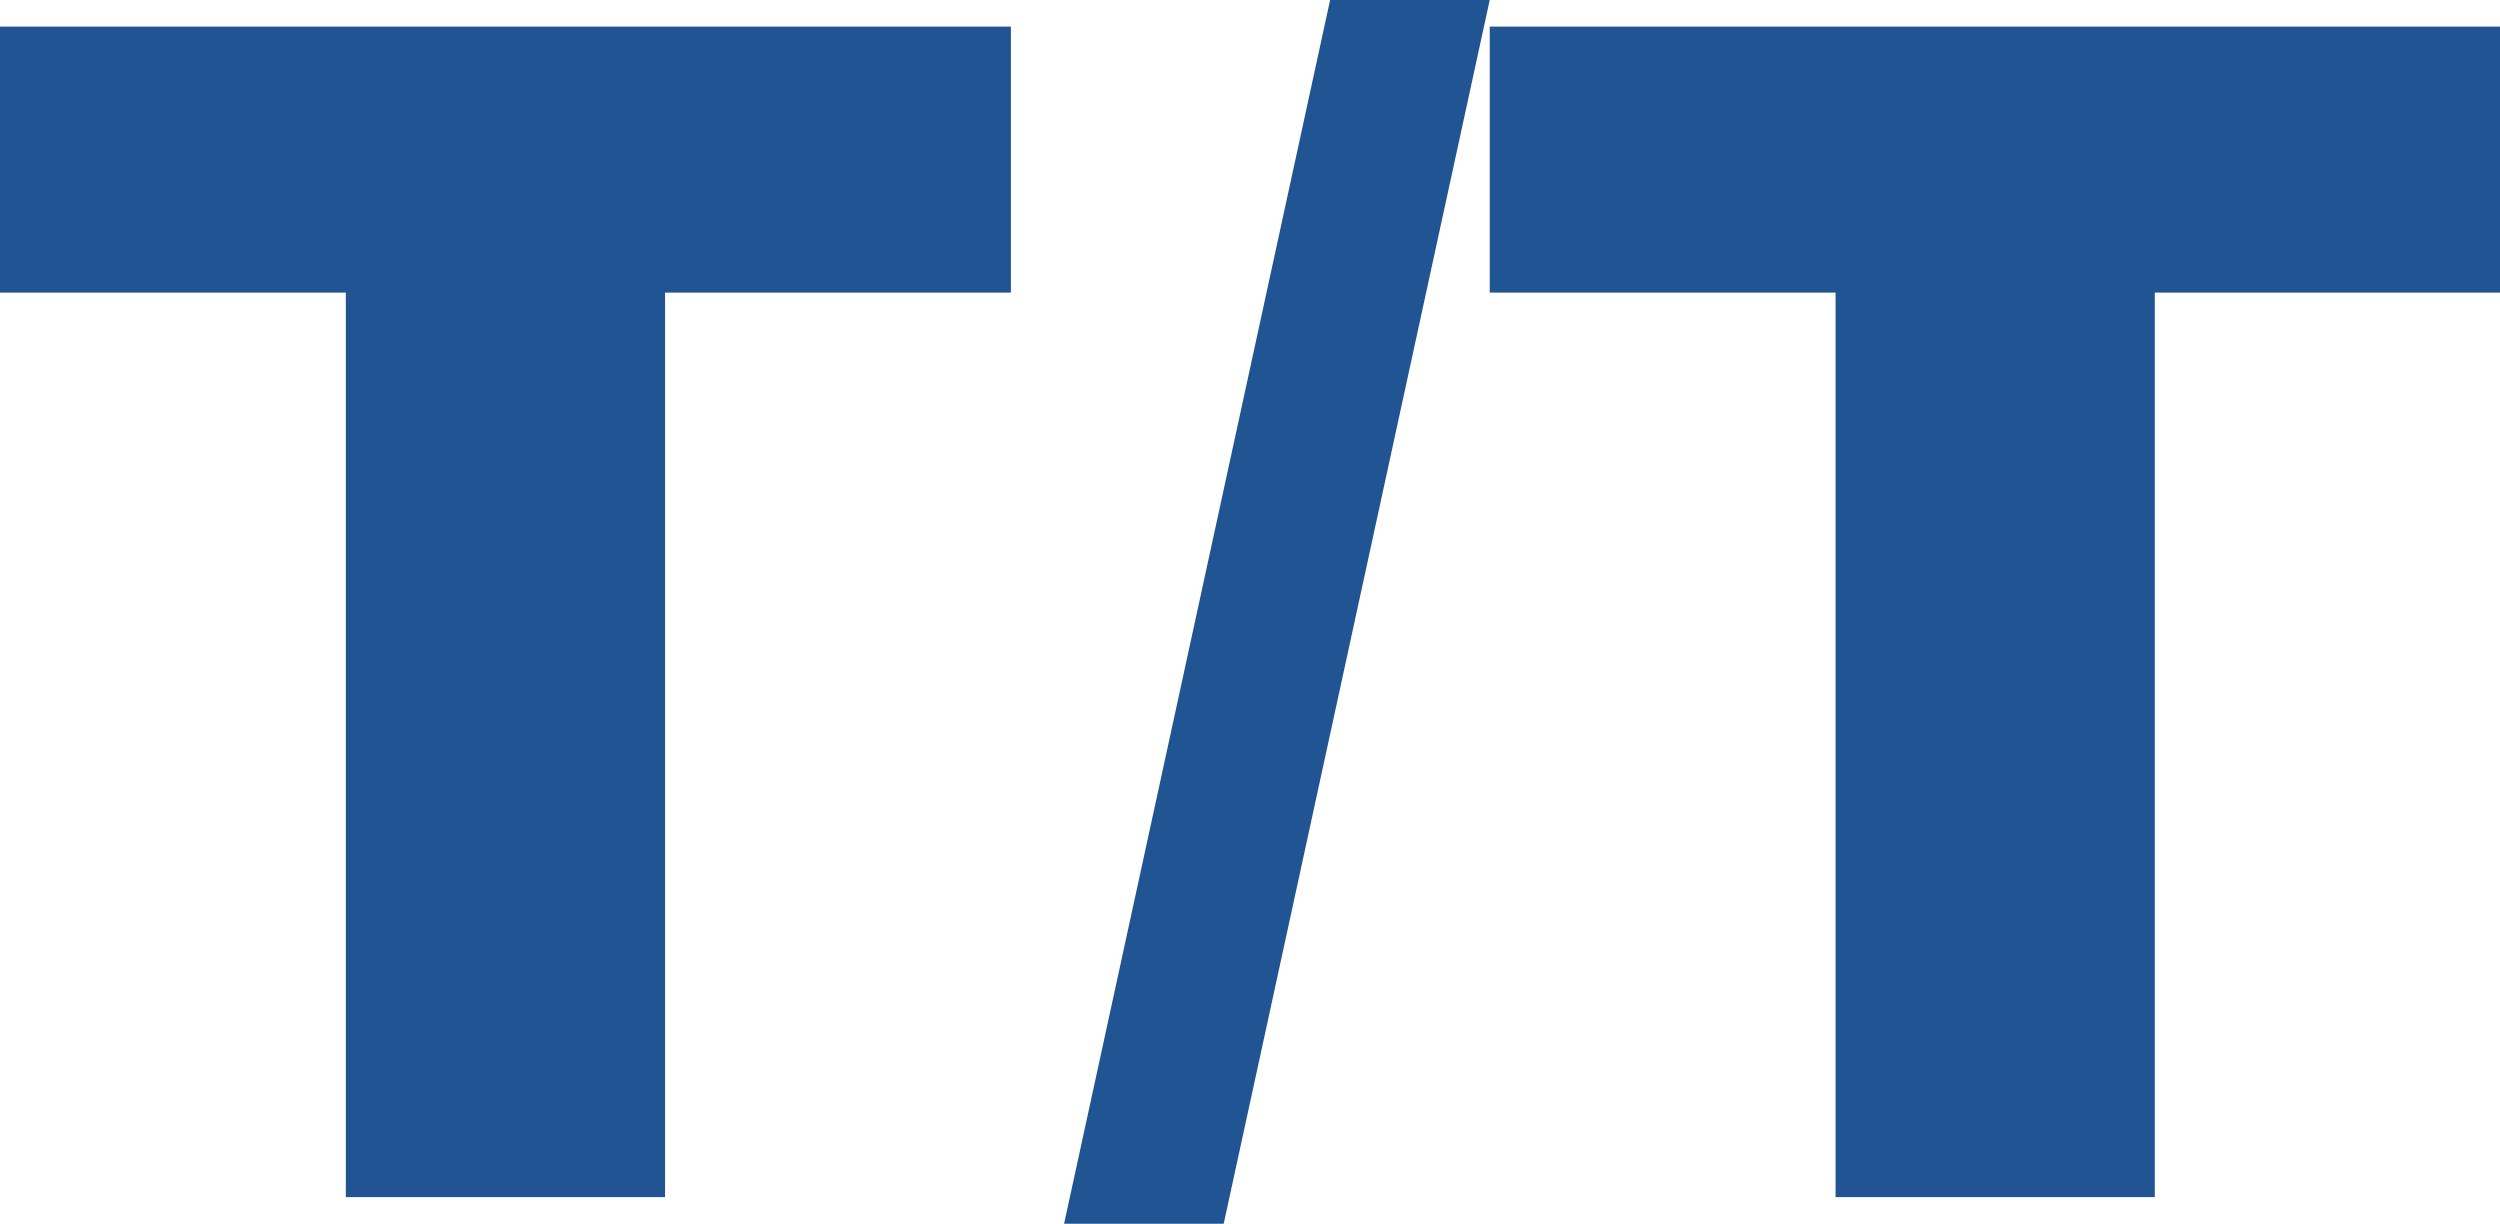
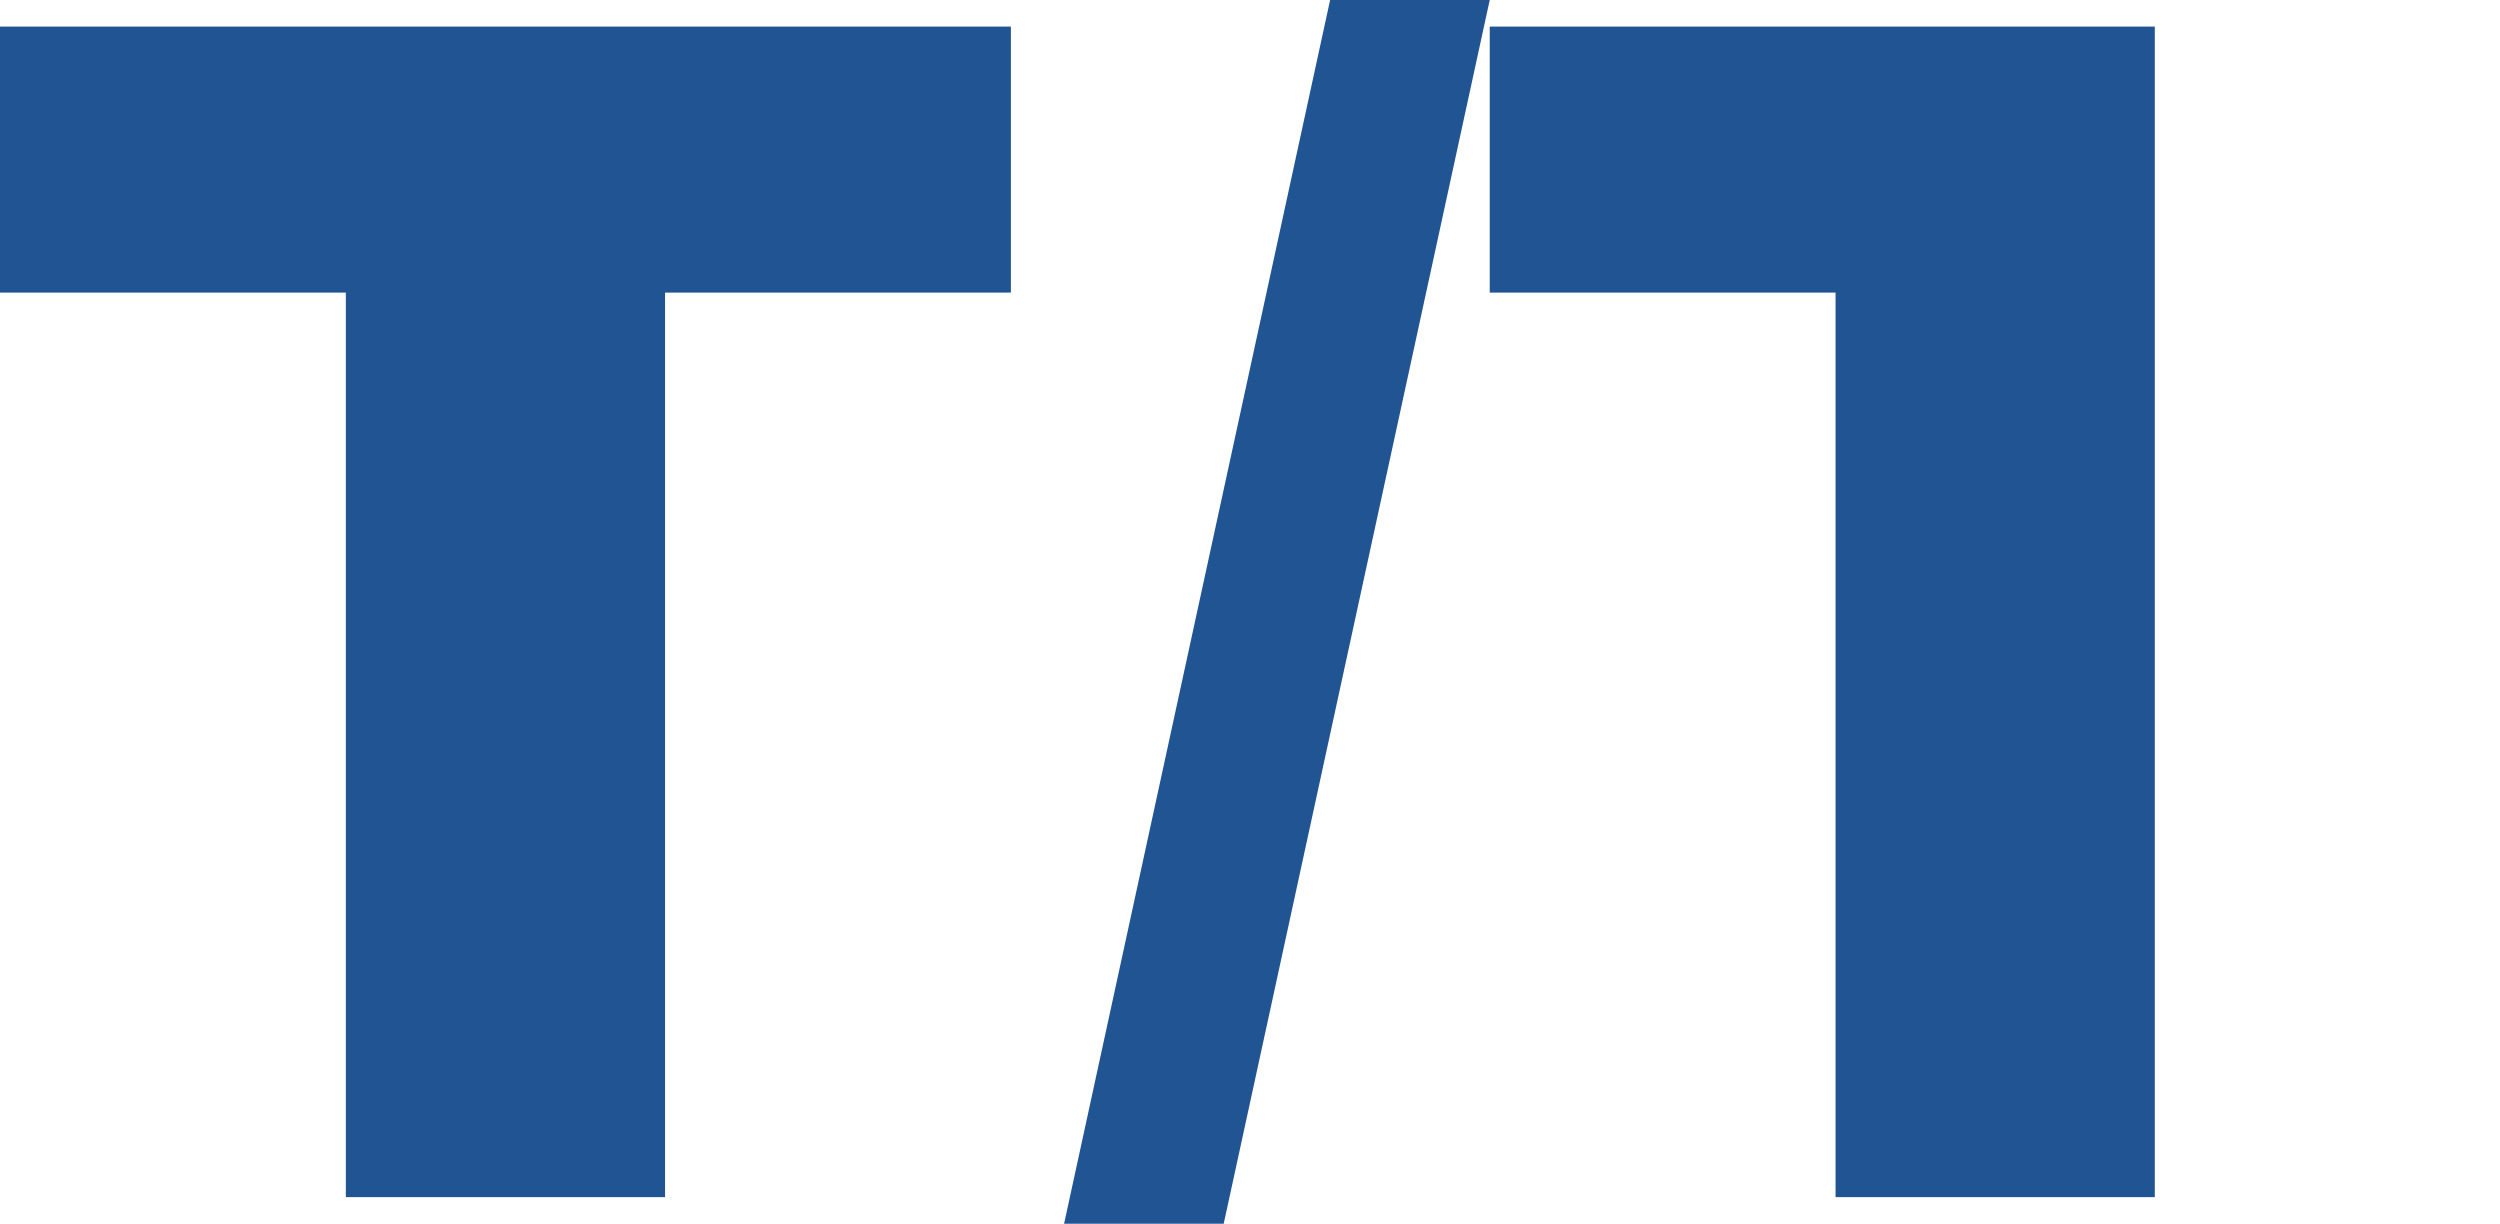
<svg xmlns="http://www.w3.org/2000/svg" t="1625122024375" class="icon" viewBox="0 0 2092 1024" version="1.1" p-id="11495" width="122.578" height="60">
  <defs>
    <style type="text/css" />
  </defs>
-   <path d="M0 22.261v222.609h289.391v756.87h267.13V244.87h289.391V22.261zM1113.043 0L890.435 1024h133.565L1246.609 0zM1246.609 244.87h289.391v756.87h267.13V244.87h289.391V22.261H1246.609z" p-id="11496" fill="#215492" />
+   <path d="M0 22.261v222.609h289.391v756.87h267.13V244.87h289.391V22.261zM1113.043 0L890.435 1024h133.565L1246.609 0zM1246.609 244.87h289.391v756.87h267.13V244.87V22.261H1246.609z" p-id="11496" fill="#215492" />
</svg>